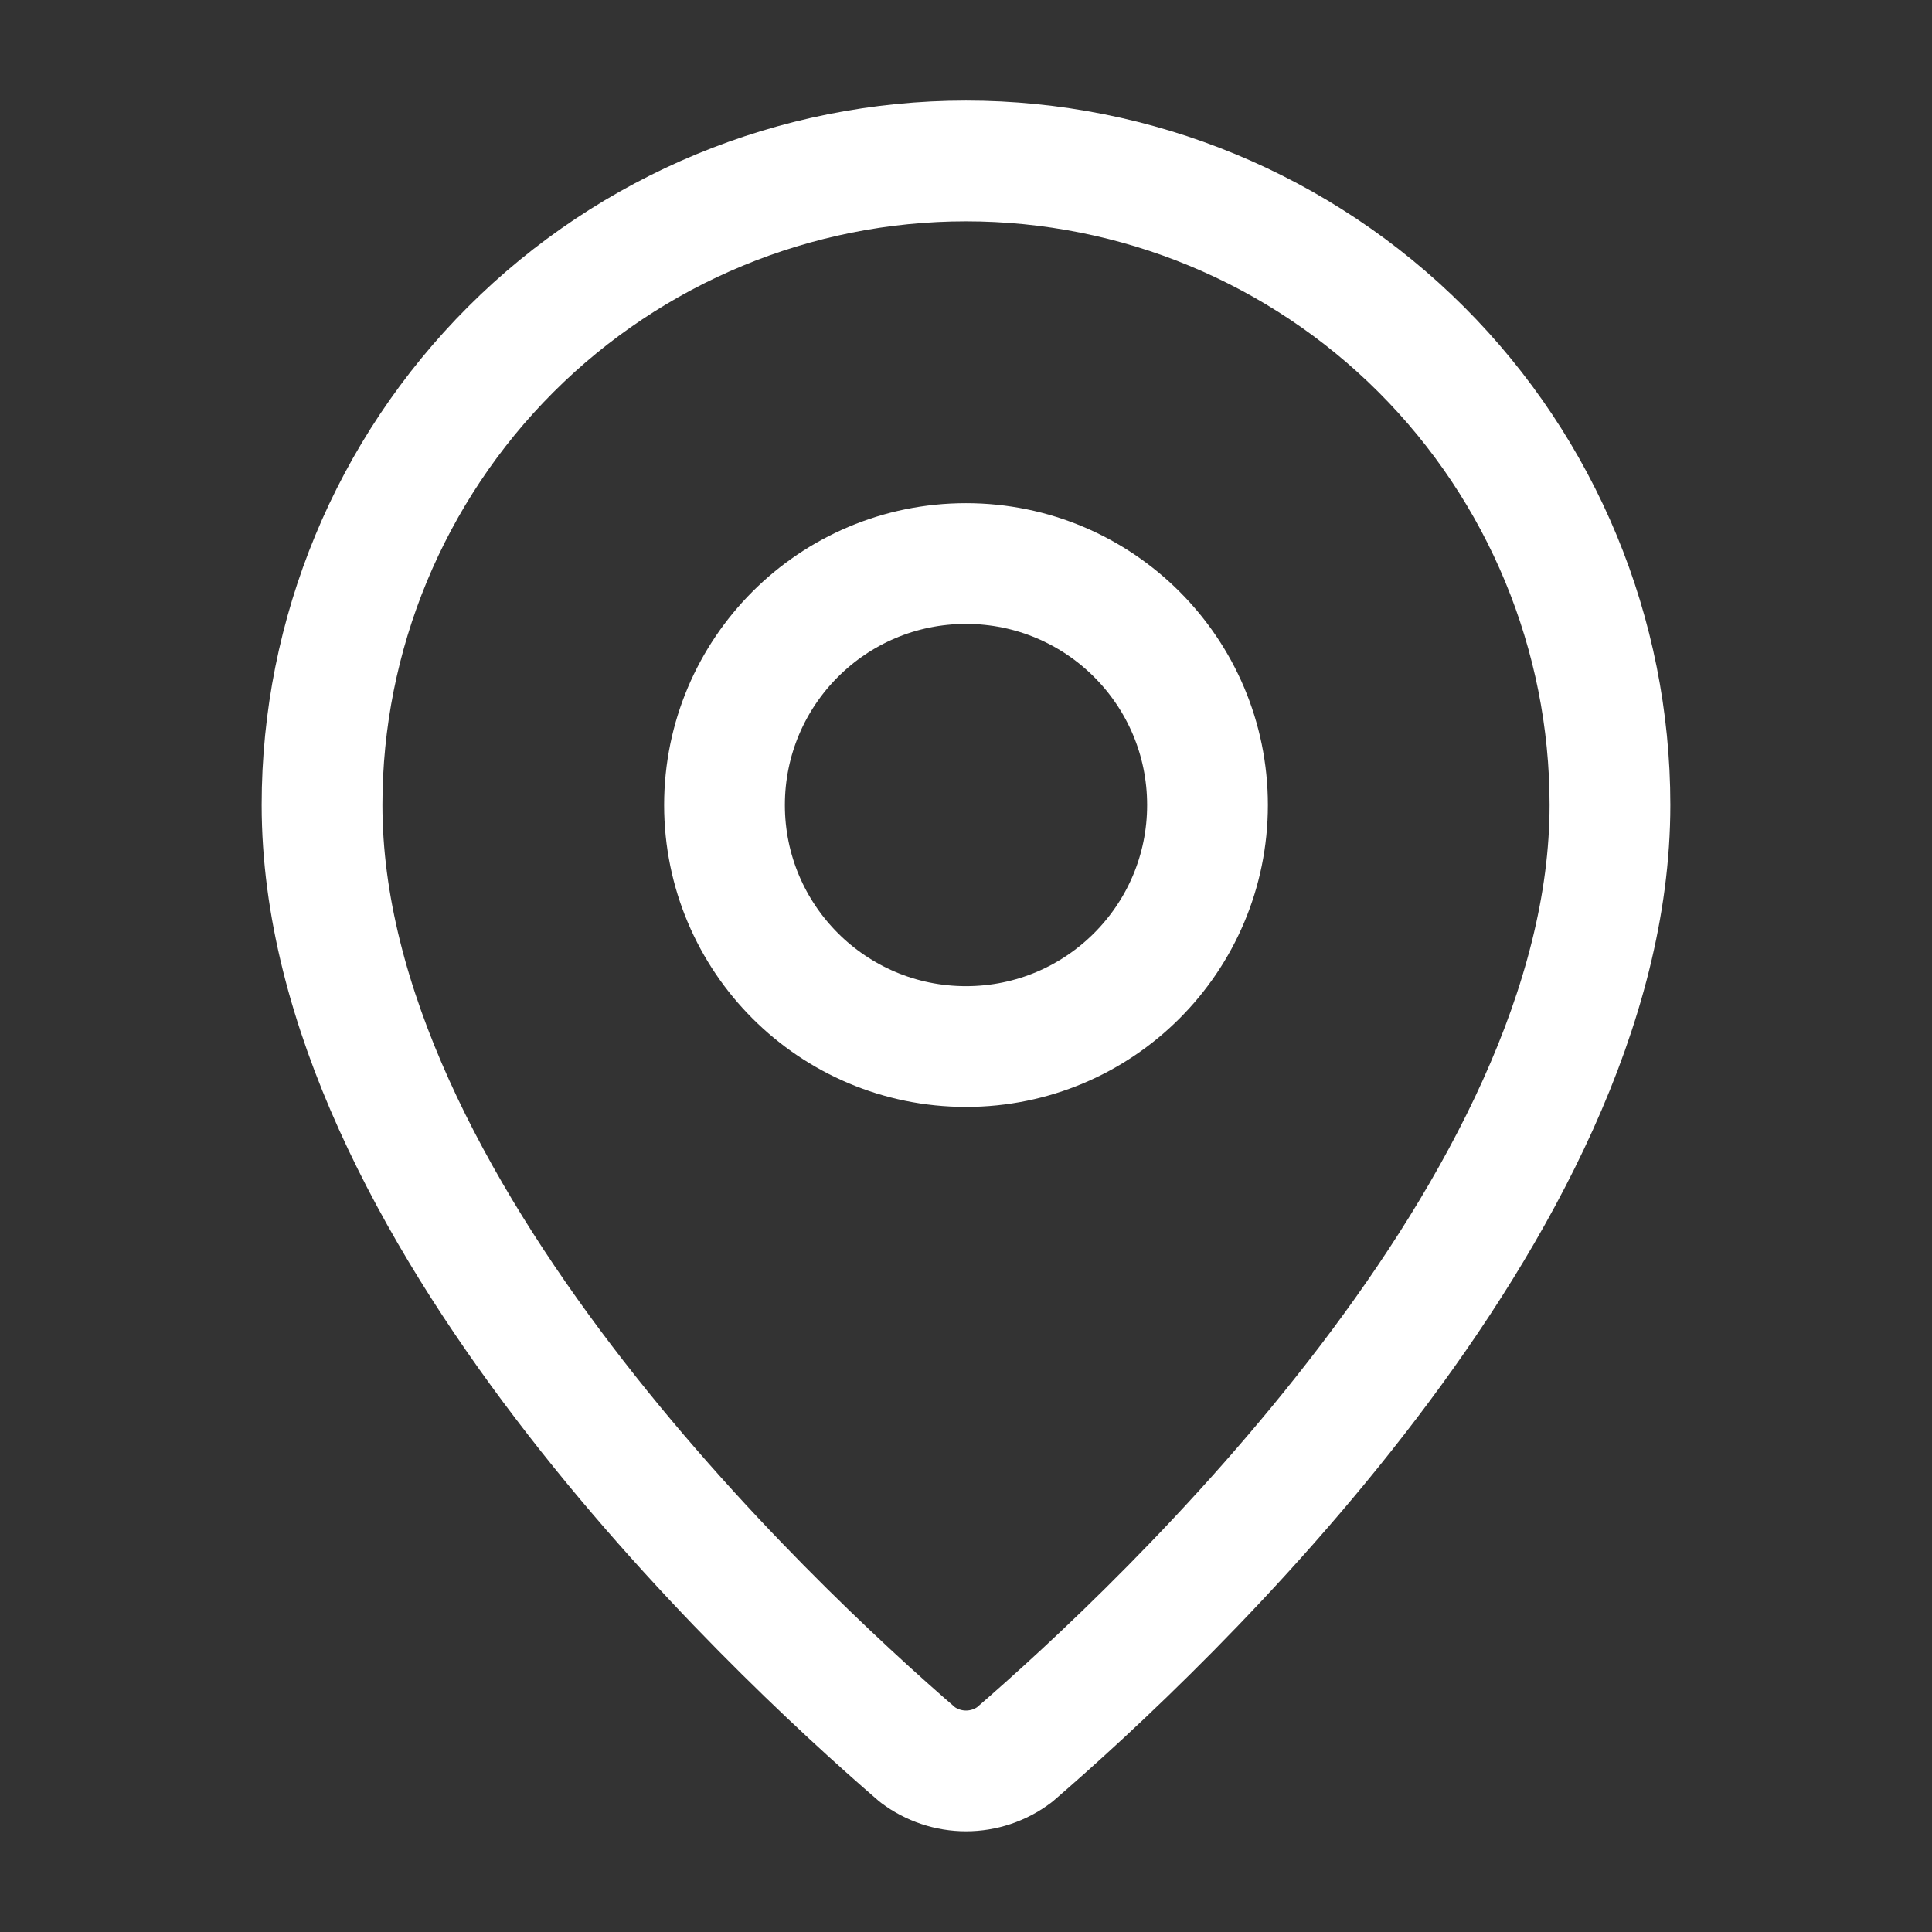
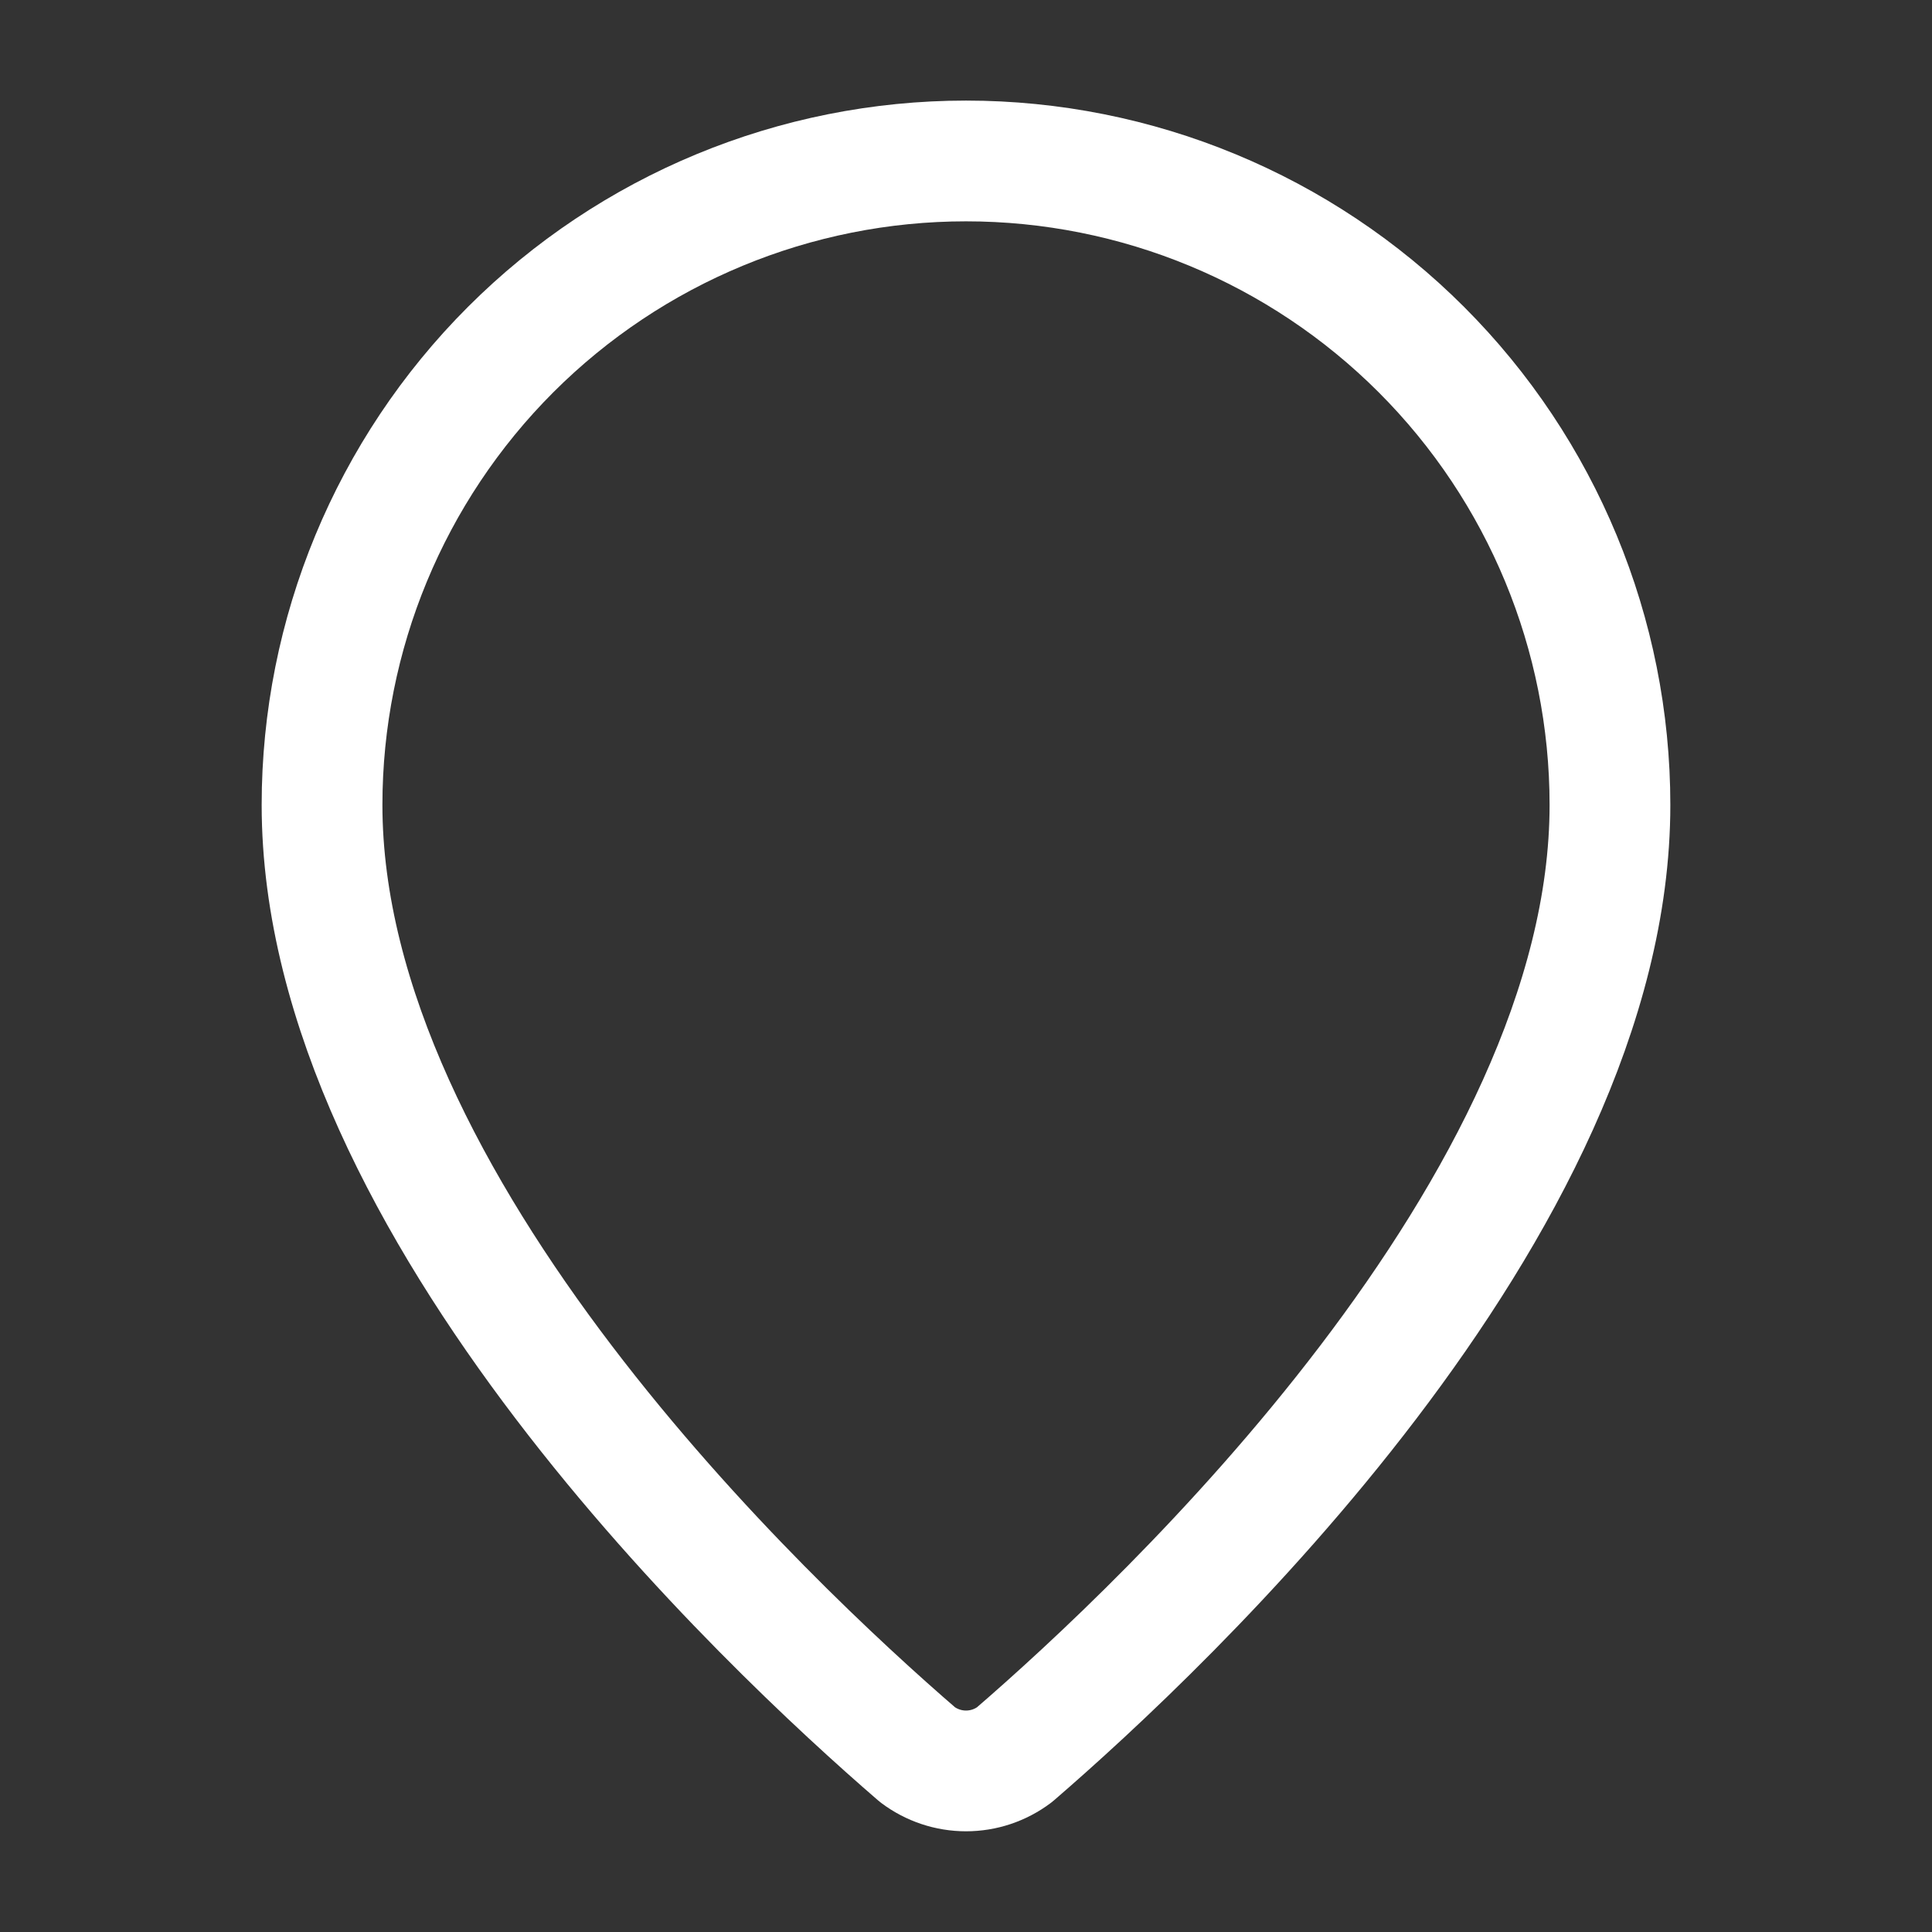
<svg xmlns="http://www.w3.org/2000/svg" width="16" height="16" viewBox="0 0 16 16" fill="none">
  <rect x="0" y="0" width="16" height="16" fill="#333333" stroke="none" />
  <path d="M13.333 6.666C13.333 9.995 9.641 13.462 8.401 14.532C8.285 14.619 8.145 14.666 8 14.666C7.856 14.666 7.715 14.619 7.599 14.532C6.359 13.462 2.667 9.995 2.667 6.666C2.667 5.252 3.229 3.895 4.229 2.895C5.229 1.895 6.586 1.333 8 1.333C9.415 1.333 10.771 1.895 11.771 2.895C12.771 3.895 13.333 5.252 13.333 6.666Z" stroke="white" stroke-linecap="round" stroke-linejoin="round" />
-   <path d="M8 8.667C9.105 8.667 10 7.772 10 6.667C10 5.562 9.105 4.667 8 4.667C6.895 4.667 6 5.562 6 6.667C6 7.772 6.895 8.667 8 8.667Z" stroke="white" stroke-linecap="round" stroke-linejoin="round" />
</svg>